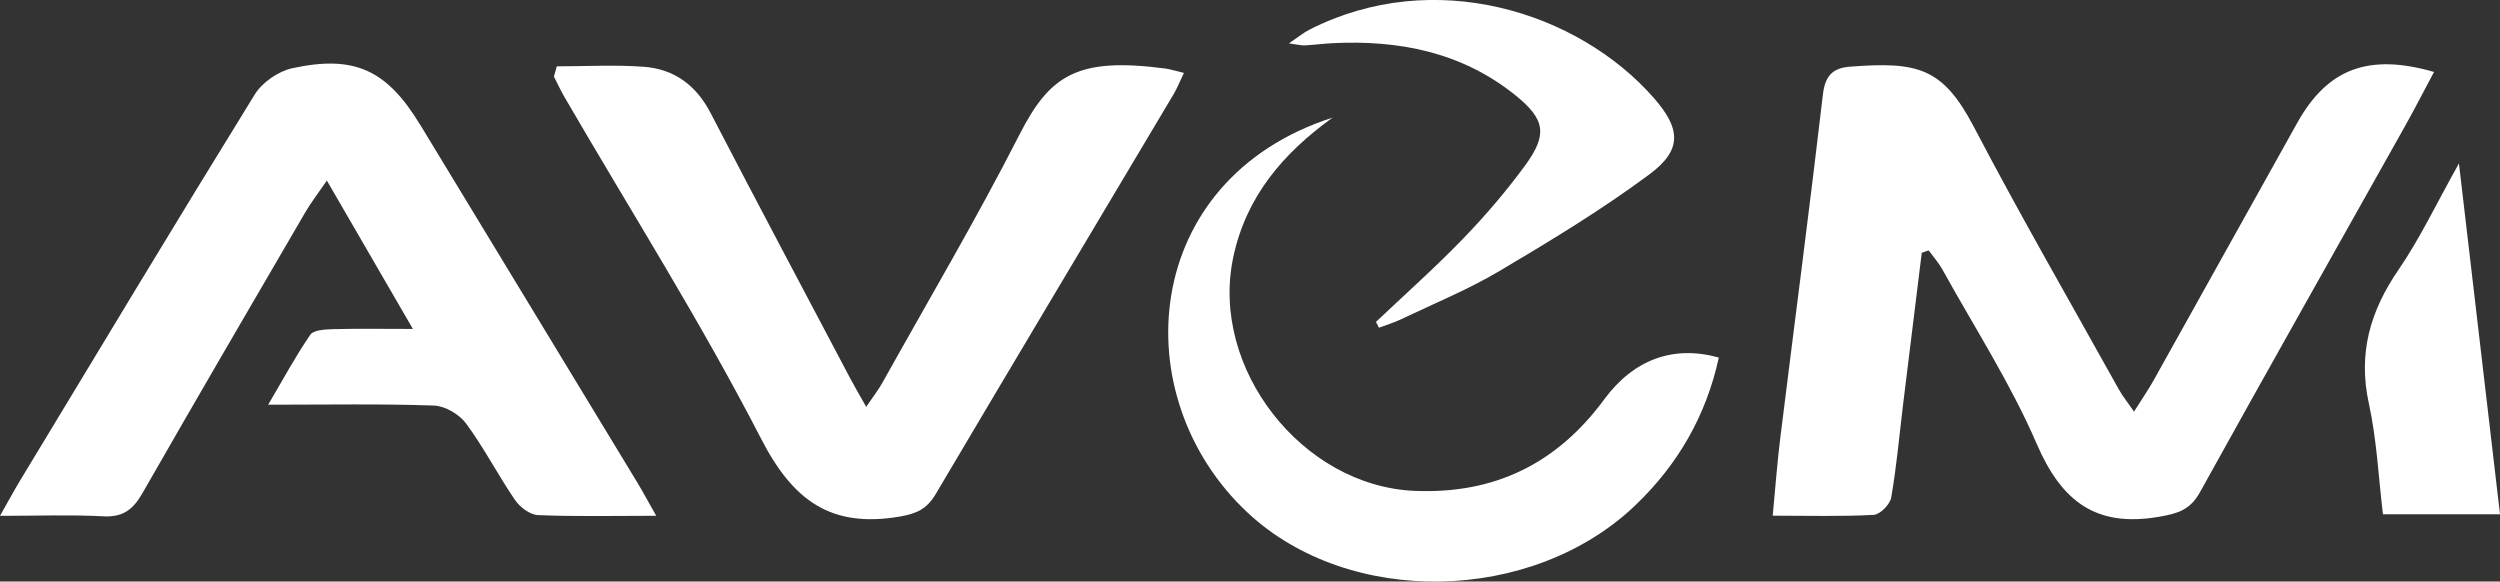
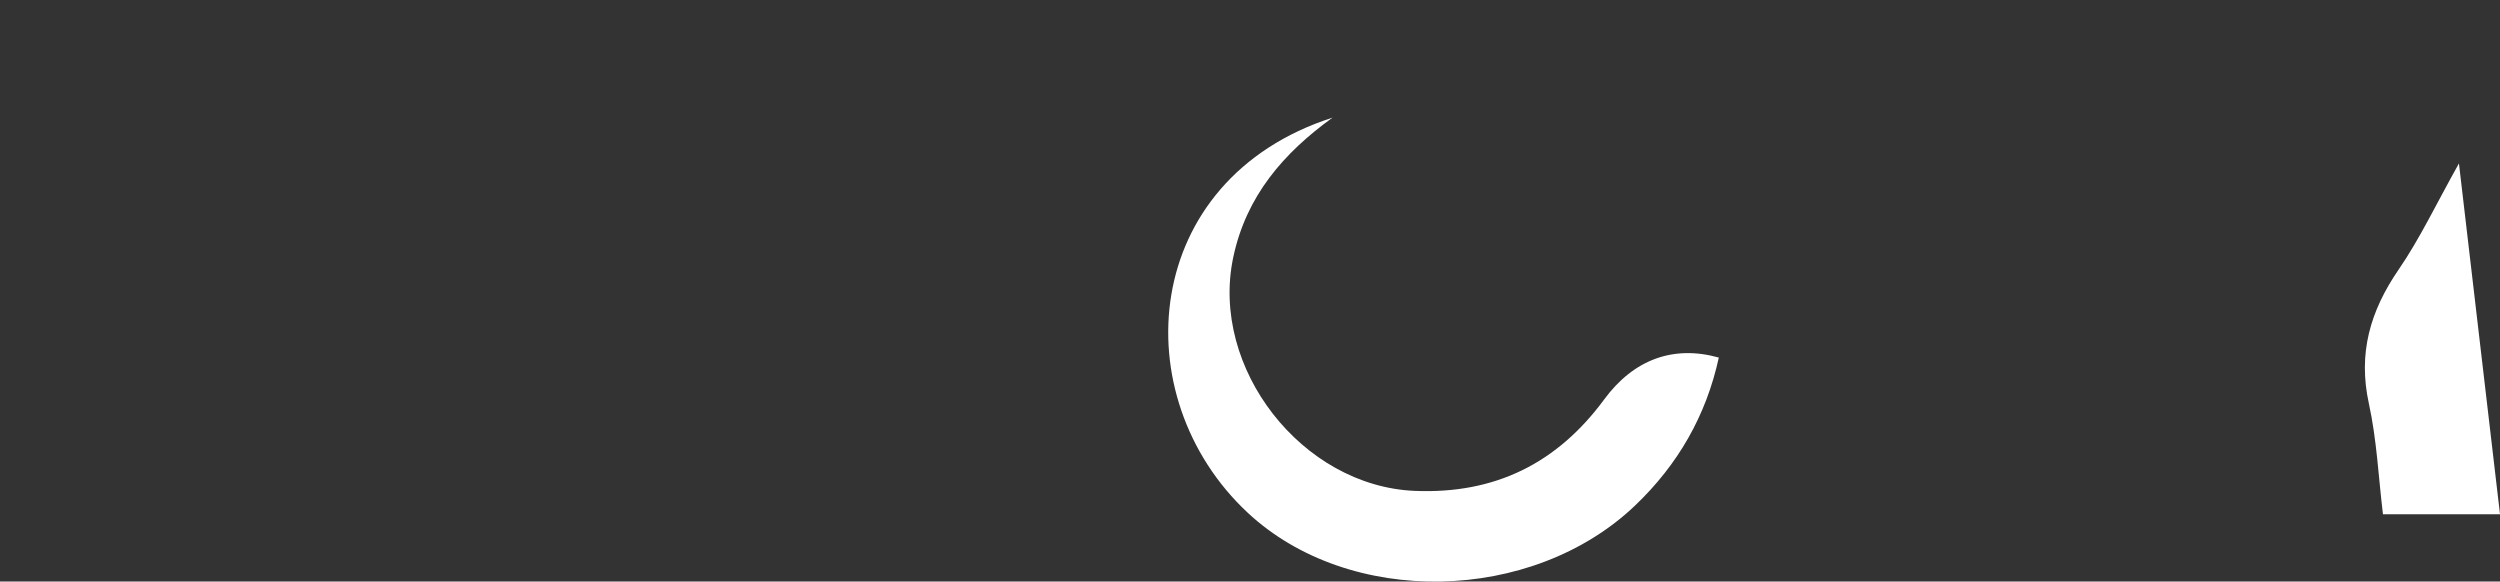
<svg xmlns="http://www.w3.org/2000/svg" id="Calque_2" viewBox="0 0 617.3 143.6">
  <rect x="0" y="0" width="617.3" height="143.6" fill="#333333" stroke="none" />
  <defs>
    <style>
      .cls-1 {
        fill: #fff;
      }
    </style>
  </defs>
  <g id="Calque_1-2" data-name="Calque_1">
    <g>
-       <path class="cls-1" d="M601.03,17.77c-16.22-4.68-26.33-.79-33.79,12.56-11.84,21.17-23.61,42.38-35.45,63.55-1.36,2.43-2.95,4.73-4.86,7.76-1.72-2.5-2.86-3.9-3.72-5.44-12.01-21.59-24.37-43-35.83-64.88-7.7-14.69-13.9-16.14-30.64-14.85-4.19.32-6.08,2.25-6.62,6.82-3.31,28.33-7.03,56.61-10.54,84.92-.76,6.14-1.21,12.32-1.86,19.12,9.11,0,17.04.24,24.93-.2,1.58-.09,4.04-2.59,4.33-4.28,1.32-7.57,1.99-15.26,2.92-22.9,1.53-12.51,3.08-25.02,4.62-37.53.57-.2,1.13-.4,1.7-.6,1.14,1.56,2.46,3.03,3.39,4.71,7.9,14.28,16.84,28.12,23.28,43.03,6.14,14.22,14.59,20.76,30.3,18.03,4.69-.82,7.64-1.74,10.04-6.08,16.69-30.14,33.66-60.12,50.51-90.17,2.49-4.43,4.8-8.96,7.28-13.59Z" />
-       <path class="cls-1" d="M103.75,30.82c-8.21-13.52-16.17-17.33-31.6-13.97-3.44.75-7.41,3.49-9.25,6.48C43.38,54.95,24.23,86.79,5,118.59c-1.58,2.61-3.03,5.31-5,8.78,9.29,0,17.45-.31,25.58.12,4.83.25,7.31-1.73,9.57-5.68,13.28-23.2,26.76-46.28,40.22-69.37,1.39-2.39,3.11-4.6,5.34-7.85,7.18,12.39,13.65,23.53,21.24,36.63-8.14,0-13.94-.11-19.73.06-1.93.06-4.77.18-5.6,1.38-3.62,5.25-6.65,10.91-10.4,17.27,14.65,0,27.8-.25,40.93.21,2.75.1,6.27,2.17,7.94,4.44,4.43,6,7.86,12.71,12.08,18.88,1.21,1.77,3.69,3.65,5.67,3.73,9.26.39,18.55.17,29.19.17-2.02-3.56-3.28-5.92-4.66-8.21-17.86-29.45-35.73-58.88-53.6-88.32Z" />
-       <path class="cls-1" d="M292.34,18c-2.05-.48-3.35-.91-4.69-1.09-21.51-2.81-28.37,1.53-35.89,16.27-10.59,20.77-22.47,40.87-33.83,61.24-1.01,1.82-2.32,3.48-4.05,6.03-1.76-3.12-2.9-5.03-3.93-7-11.52-21.83-23.12-43.62-34.48-65.53-3.57-6.88-9.01-10.88-16.49-11.43-7.13-.53-14.33-.11-21.49-.11-.24.84-.48,1.68-.72,2.52.9,1.75,1.73,3.55,2.72,5.25,16.28,28,33.64,55.45,48.45,84.2,7.85,15.23,17.16,22.04,34.04,19.23,4.29-.71,6.86-1.87,9.04-5.55,19.49-32.95,39.14-65.8,58.72-98.69.97-1.63,1.67-3.42,2.6-5.35Z" />
+       <path class="cls-1" d="M601.03,17.77Z" />
      <path class="cls-1" d="M396.12,98.61c-11.64,15.8-26.98,23.41-46.76,22.6-27.86-1.15-50.6-30.29-44.86-57.61,3.2-15.21,12.44-25.82,24.54-34.56-47.51,15.29-51.68,68.87-20.98,97.54,25.1,23.44,70.23,22.51,95.69-1.77,10.58-10.1,17.54-22.19,20.66-36.52-11.21-3.13-21.02.45-28.3,10.33Z" />
-       <path class="cls-1" d="M322.14,11.21c2.26-.12,4.5-.42,6.76-.54,16.54-.85,32.06,2.21,45.27,12.84,7.4,5.96,7.99,9.71,2.43,17.32-4.66,6.37-9.85,12.43-15.34,18.11-6.88,7.12-14.31,13.72-21.51,20.54.25.48.49.96.74,1.44,1.82-.68,3.69-1.24,5.44-2.07,8.17-3.91,16.61-7.36,24.37-11.96,12.62-7.48,25.23-15.12,36.99-23.85,8.16-6.05,7.71-11.3,1.03-18.9-18.67-21.24-54.2-32.49-84.99-16.82-1.44.74-2.72,1.8-5.06,3.39,2.19.29,3.04.54,3.87.5Z" />
      <path class="cls-1" d="M607.17,40.34c-5.59,9.96-9.63,18.55-14.93,26.27-7,10.21-10.03,20.63-7.32,33.03,1.96,8.93,2.37,18.2,3.48,27.34h28.9c-3.37-28.82-6.64-56.72-10.14-86.64Z" />
    </g>
  </g>
</svg>